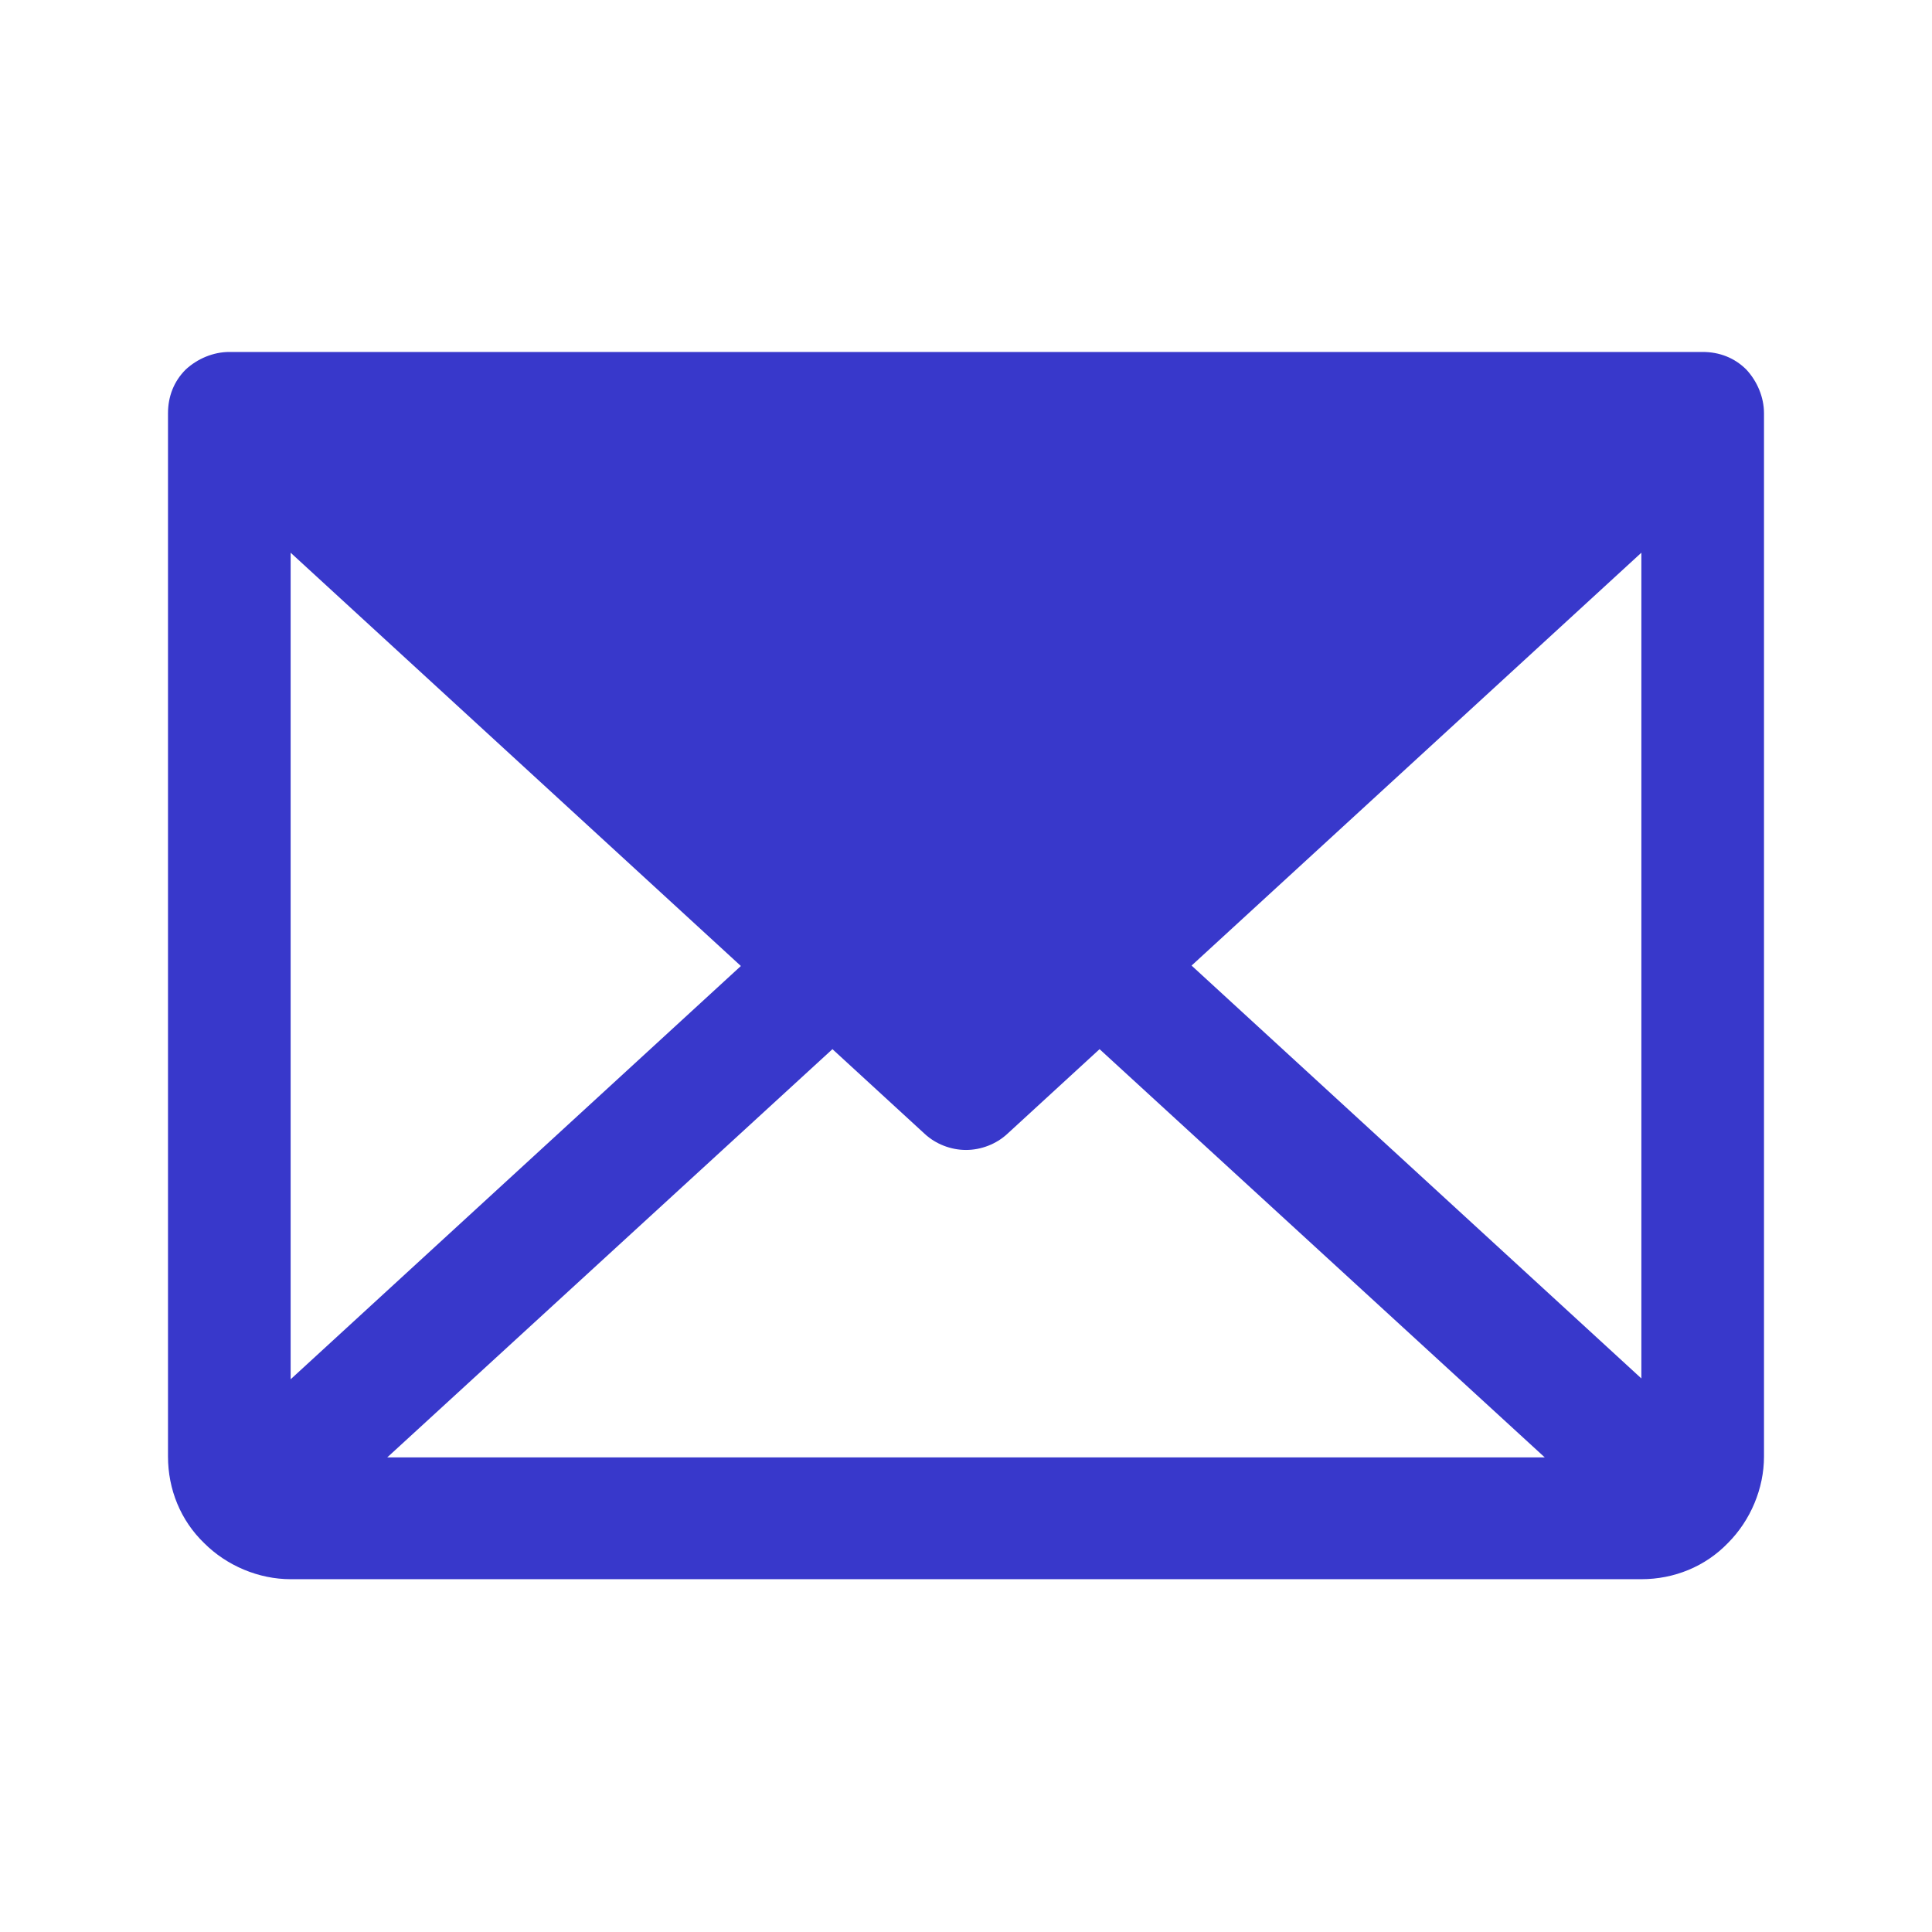
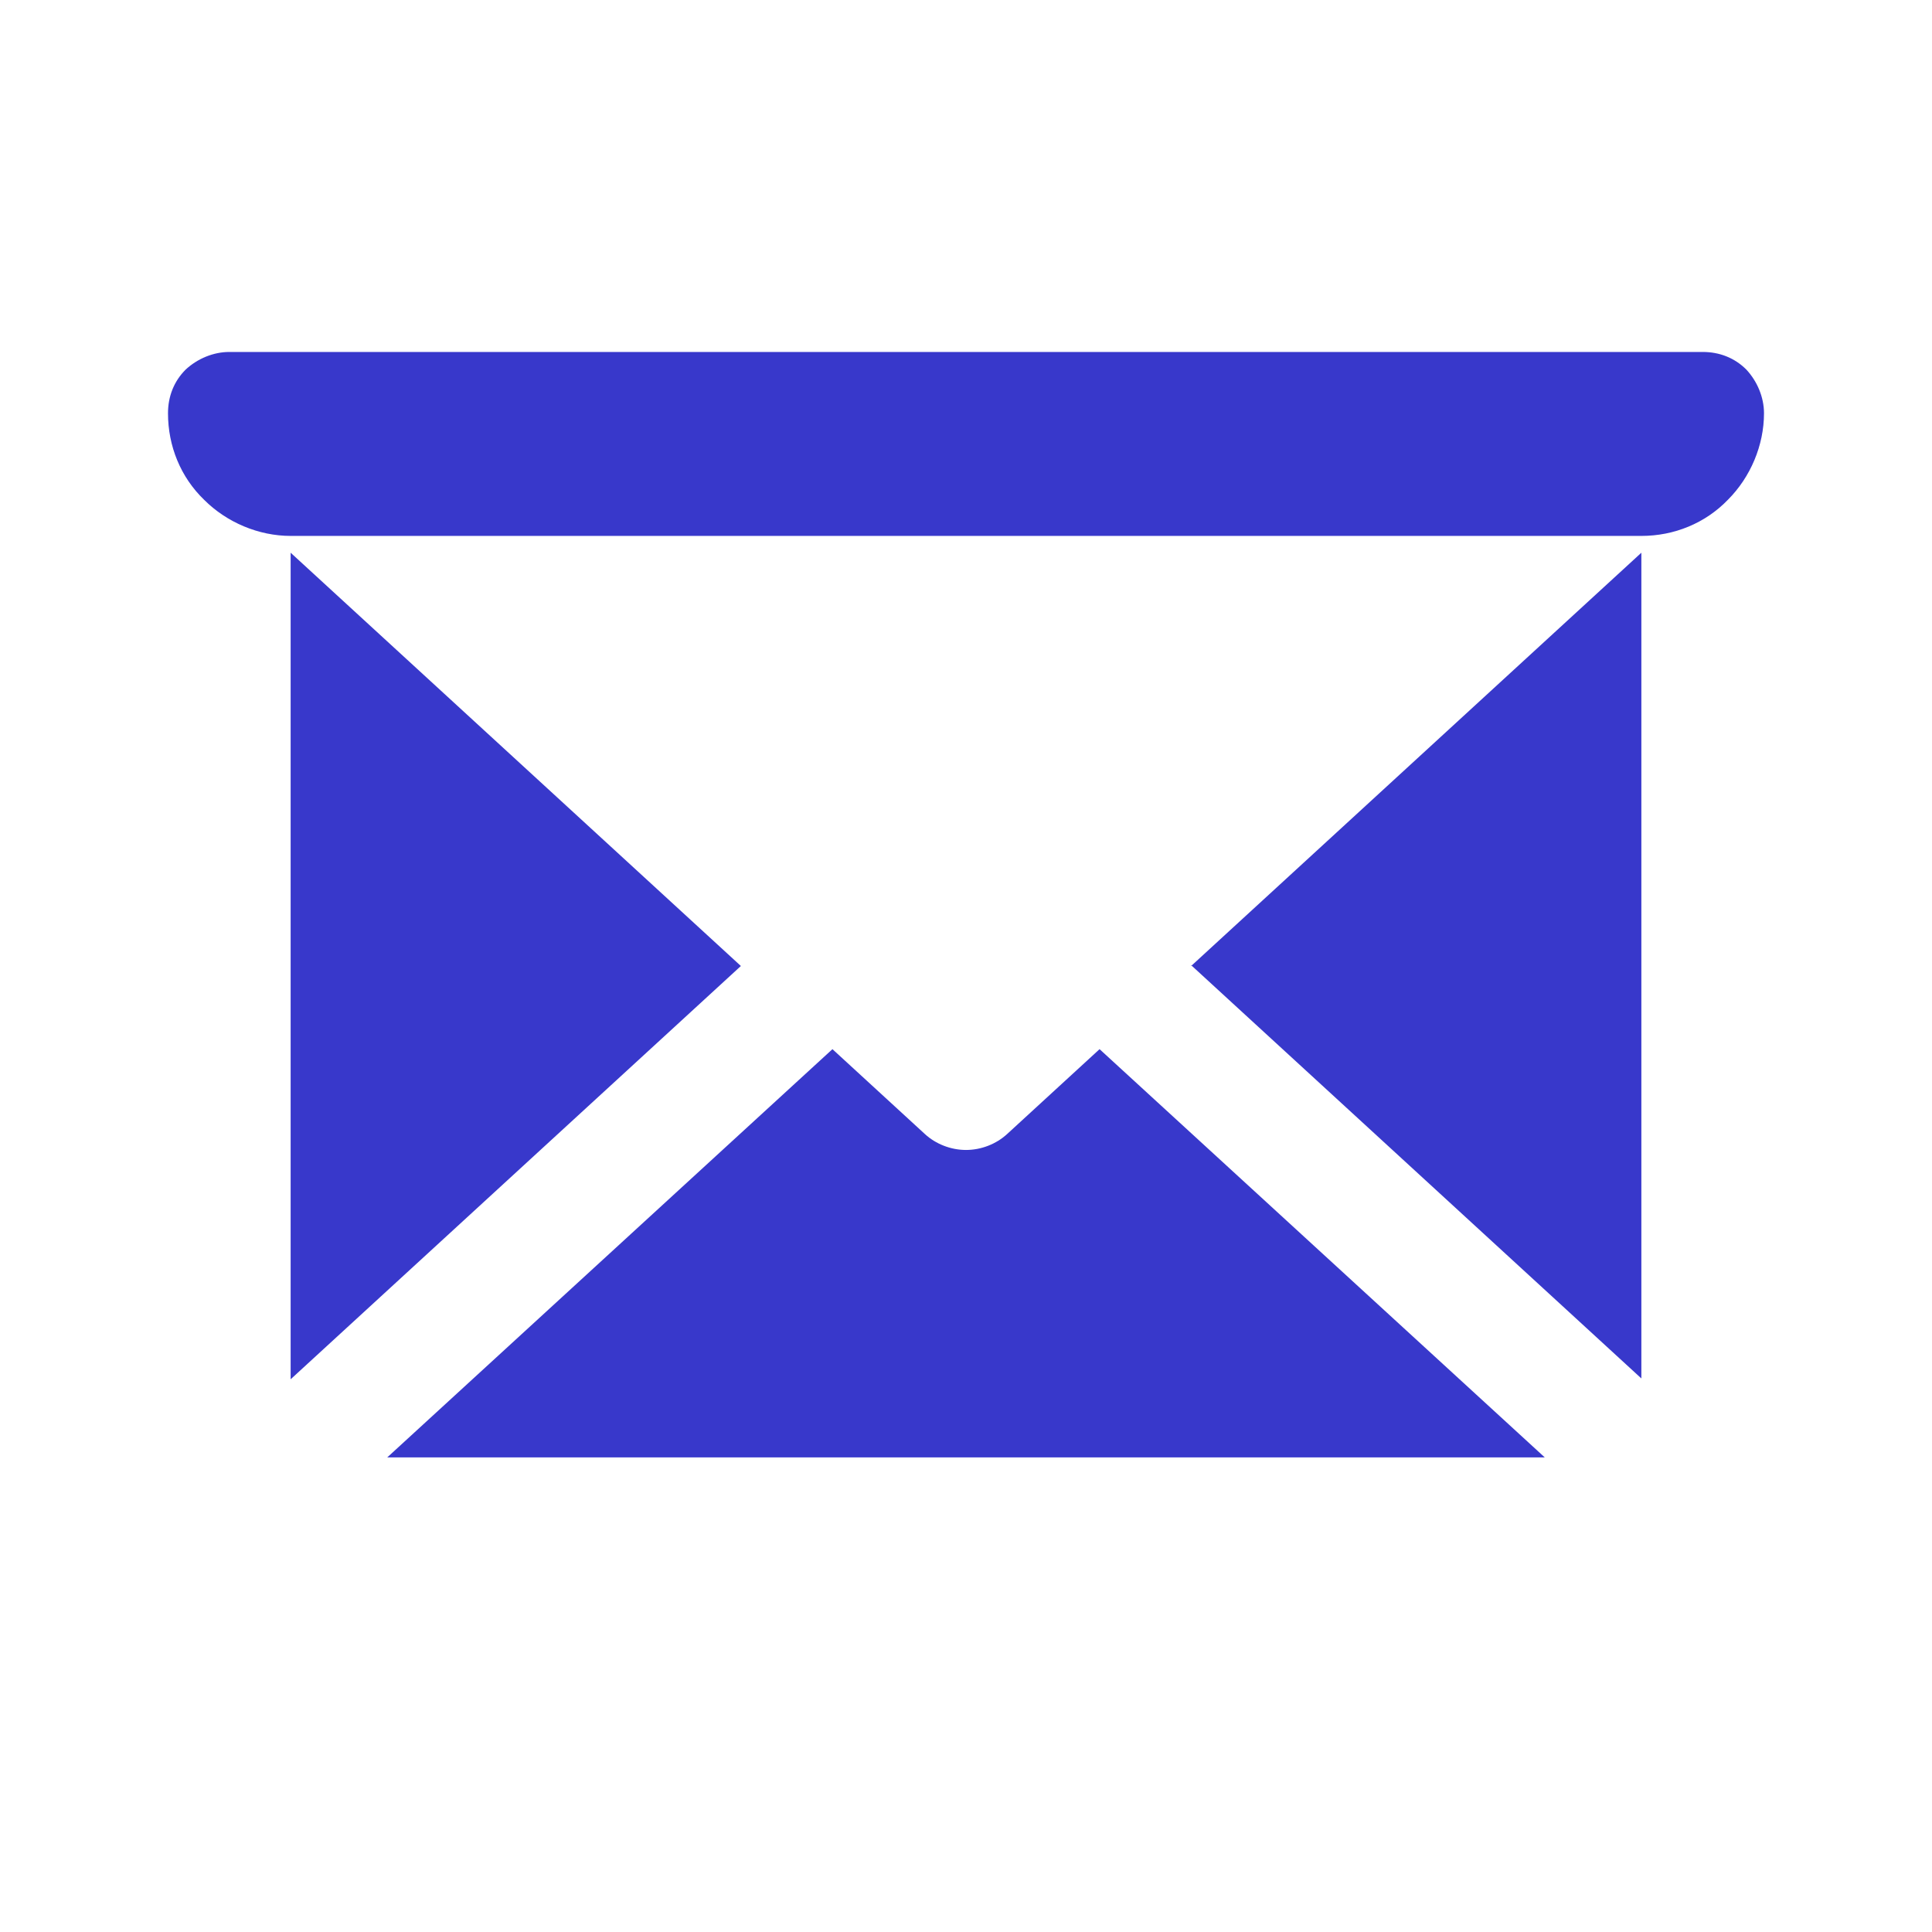
<svg xmlns="http://www.w3.org/2000/svg" id="Cyber_Essentials" version="1.1" viewBox="0.0 0.0 23.0 23.0" width="23.0" height="23.0">
  <defs>
    <style>
      .st0 {
        fill: #3838cb;
      }
    </style>
  </defs>
-   <path id="Managed_Email_Gateway" class="st0" d="M20.27,4.19H2.73c-.19,0-.38.08-.52.21-.14.14-.21.32-.21.52v12.42c0,.39.15.76.43,1.03.27.27.65.43,1.03.43h16.08c.39,0,.76-.15,1.03-.43.27-.27.43-.65.43-1.03V4.92c0-.19-.08-.38-.21-.52-.14-.14-.32-.21-.52-.21ZM8.82,11.5l-5.36,4.92V6.58l5.36,4.92ZM9.91,12.49l1.1,1.01c.13.12.31.19.49.19s.36-.07.49-.19l1.1-1.01,5.3,4.86H4.61l5.3-4.86ZM14.18,11.5l5.36-4.92v9.83l-5.36-4.92Z" />
+   <path id="Managed_Email_Gateway" class="st0" d="M20.27,4.19H2.73c-.19,0-.38.08-.52.21-.14.14-.21.32-.21.52c0,.39.15.76.43,1.03.27.27.65.43,1.03.43h16.08c.39,0,.76-.15,1.03-.43.27-.27.43-.65.43-1.03V4.92c0-.19-.08-.38-.21-.52-.14-.14-.32-.21-.52-.21ZM8.82,11.5l-5.36,4.92V6.58l5.36,4.92ZM9.91,12.49l1.1,1.01c.13.12.31.19.49.19s.36-.07.49-.19l1.1-1.01,5.3,4.86H4.61l5.3-4.86ZM14.18,11.5l5.36-4.92v9.83l-5.36-4.92Z" />
</svg>